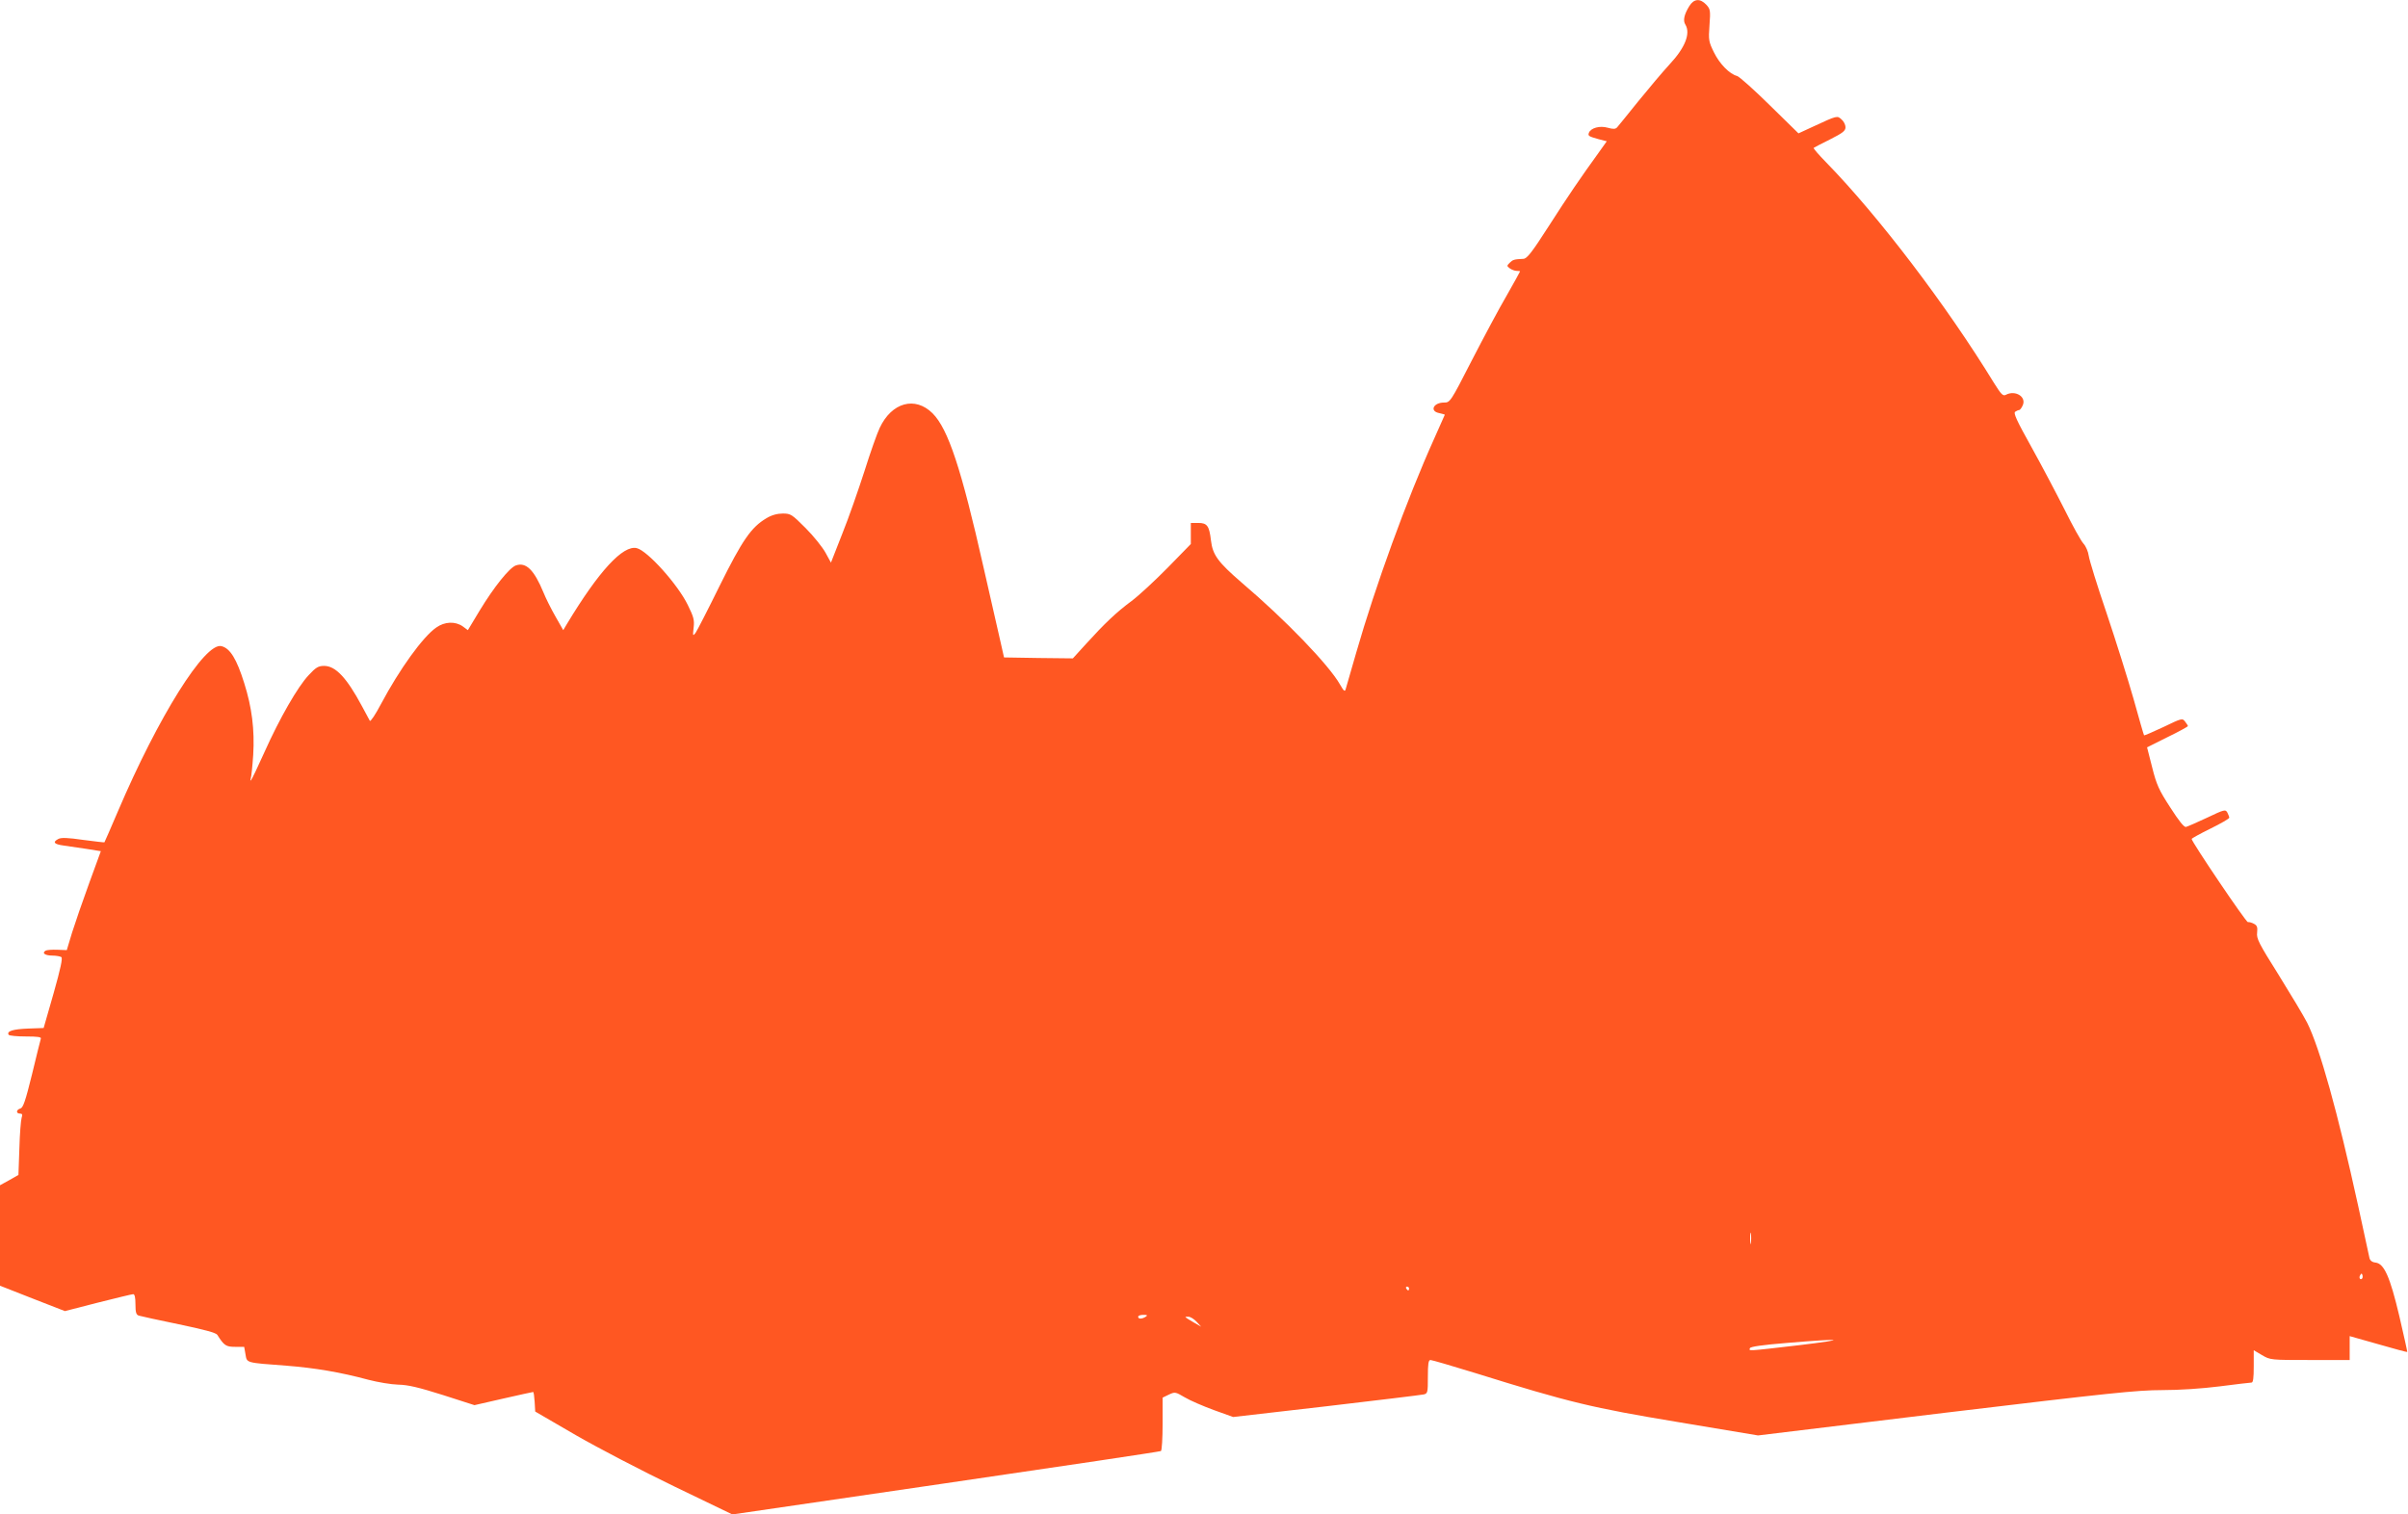
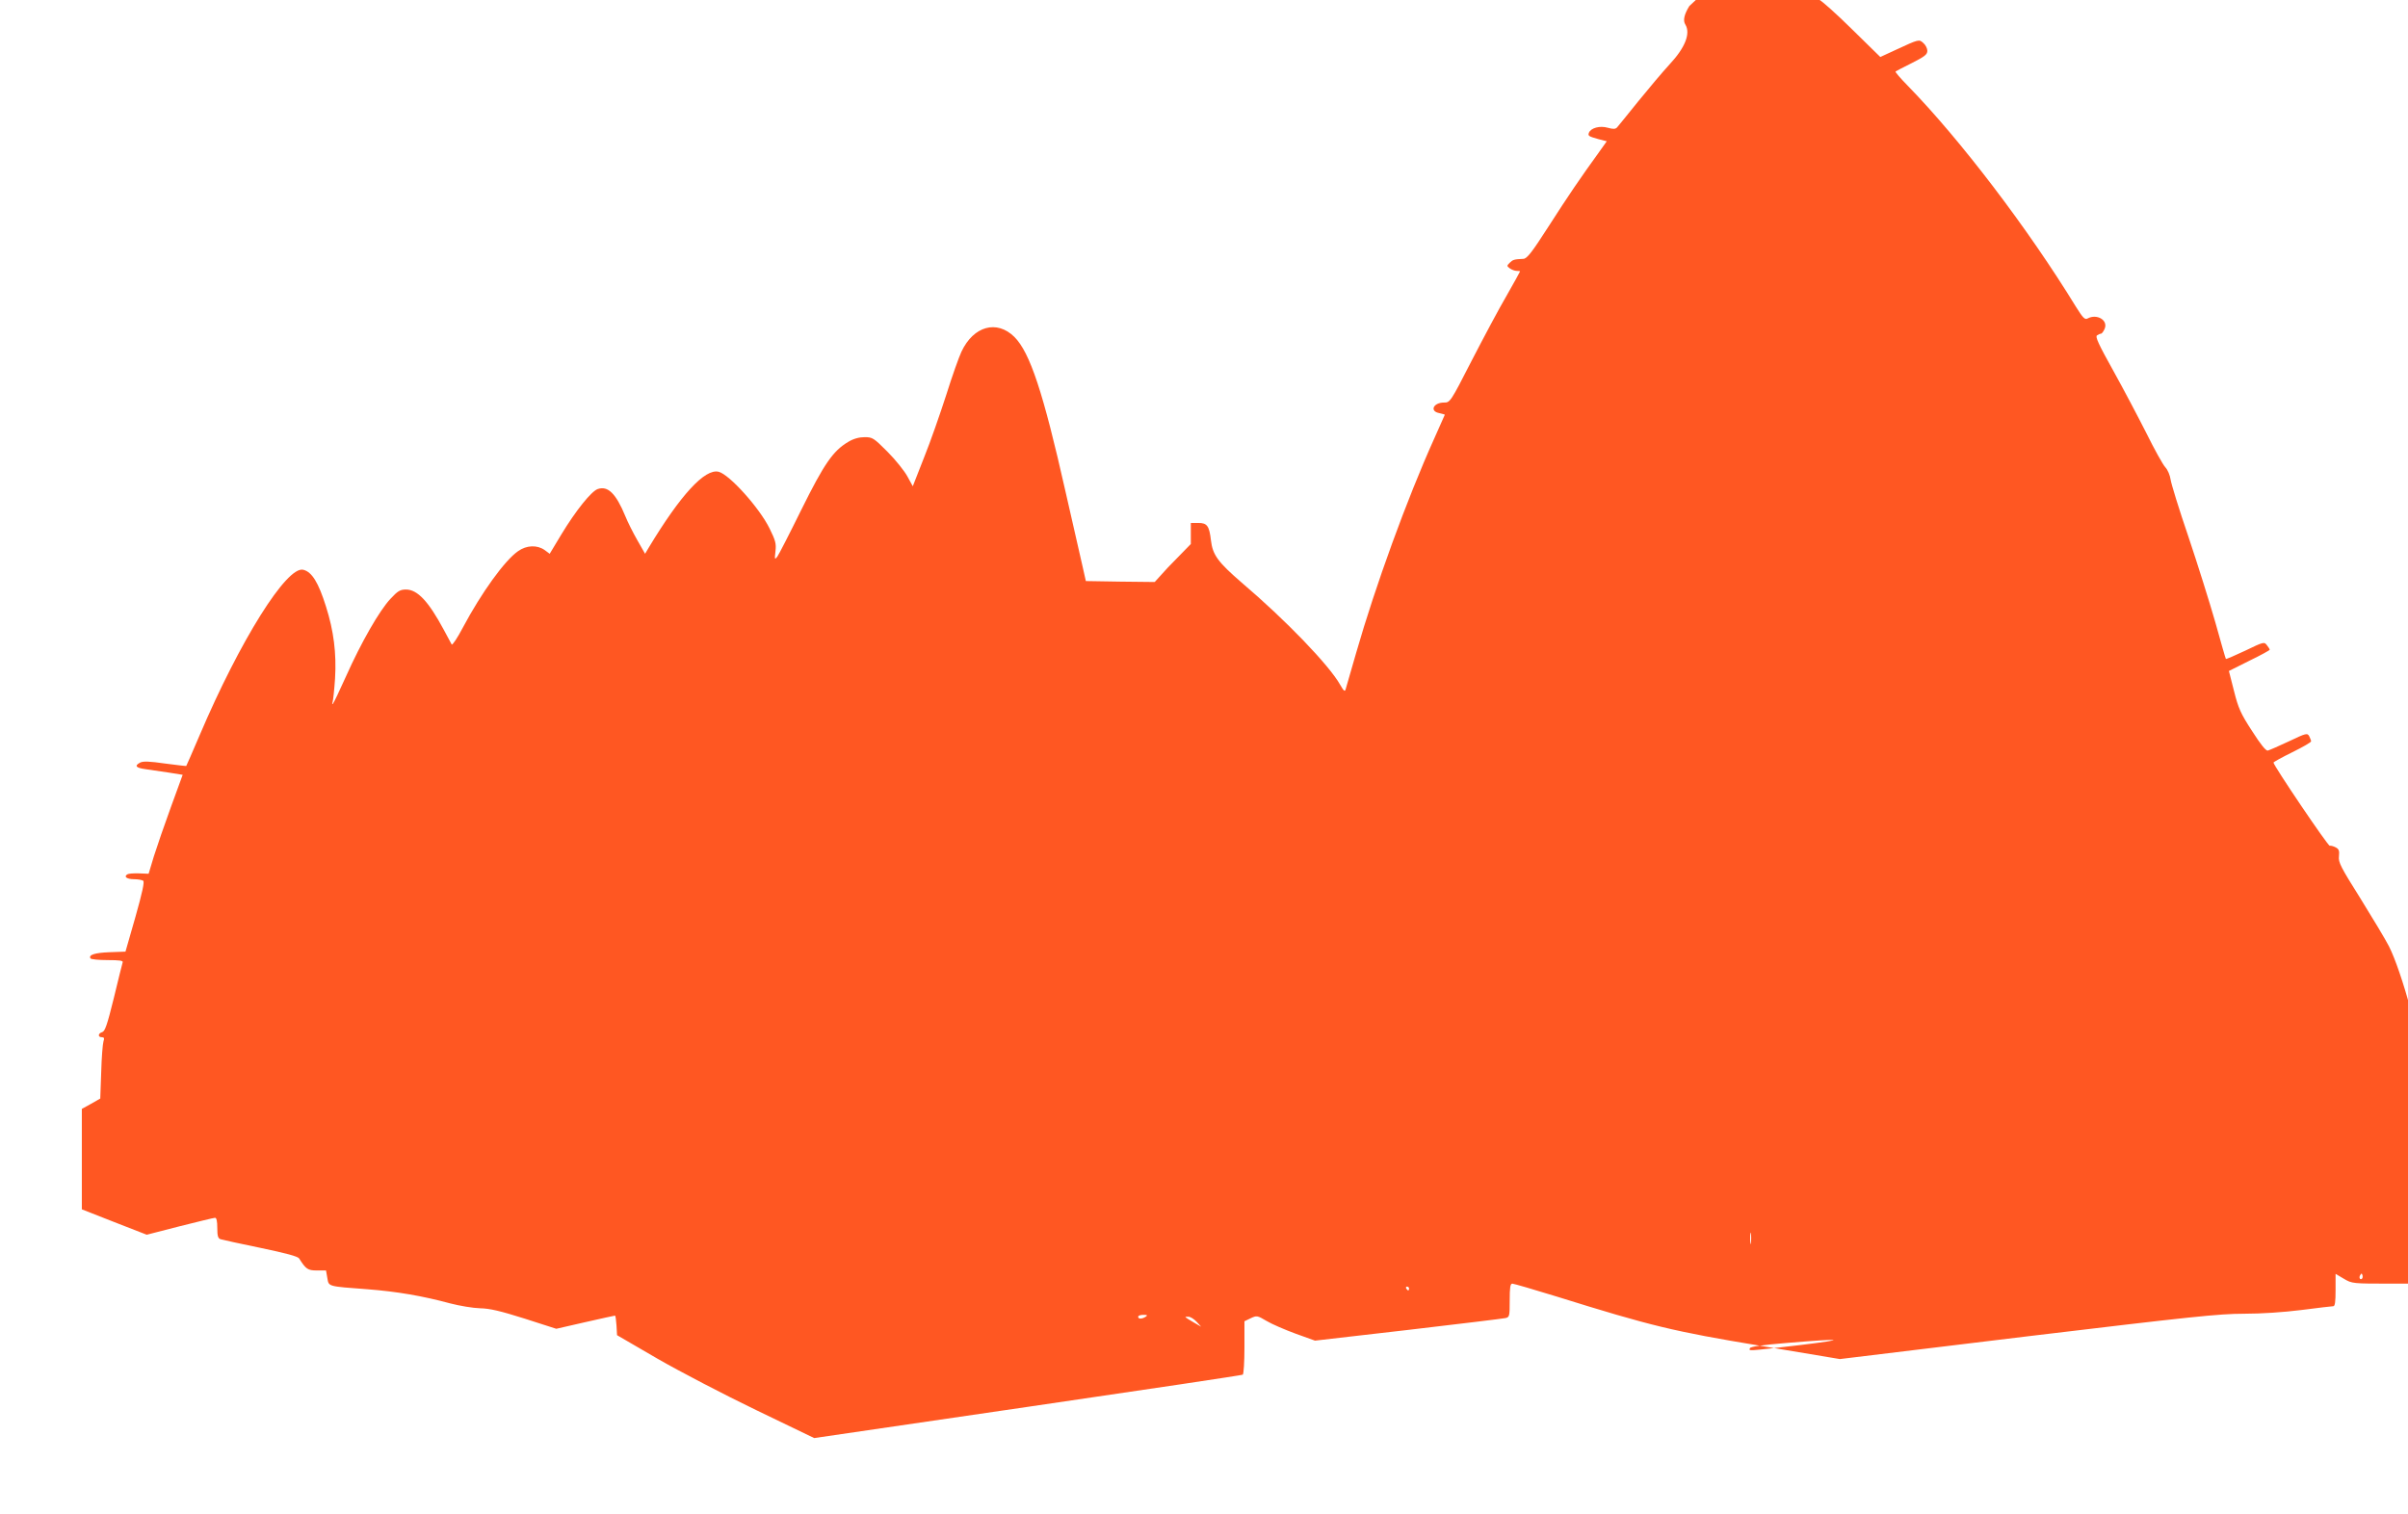
<svg xmlns="http://www.w3.org/2000/svg" version="1.0" width="1280pt" height="805pt" viewBox="0 0 1280 805" preserveAspectRatio="xMidYMid meet">
  <g transform="translate(0,805) scale(0.1,-0.1)" fill="#ff5722" stroke="none">
-     <path d="M8980 8018 c-28 -45 -35 -78 -21 -99 28 -47 -1 -122 -84 -211 -36 -39 -111 -128 -167 -197 -56 -69 -106 -132 -112 -138 -9 -10 -21 -10 -50 -2 -42 12 -90 -1 -100 -27 -6 -16 -2 -19 52 -34 l43 -11 -37 -52 c-107 -148 -168 -238 -270 -397 -91 -142 -117 -175 -136 -176 -50 -2 -57 -5 -73 -21 -16 -16 -16 -17 1 -30 10 -7 26 -13 36 -13 10 0 18 -1 18 -3 0 -2 -32 -59 -71 -128 -40 -68 -123 -224 -186 -346 -113 -221 -115 -223 -147 -223 -57 0 -78 -46 -26 -56 17 -4 30 -7 30 -9 0 -1 -25 -57 -56 -126 -146 -324 -313 -784 -415 -1139 -28 -96 -53 -183 -56 -194 -4 -15 -10 -10 -30 25 -59 104 -290 344 -523 542 -126 109 -154 147 -163 224 -9 77 -20 93 -67 93 l-40 0 0 -56 0 -56 -122 -125 c-68 -69 -154 -149 -193 -178 -81 -60 -143 -119 -242 -228 l-70 -77 -183 2 -183 3 -18 80 c-10 44 -51 222 -90 395 -119 529 -189 740 -272 823 -93 92 -217 58 -281 -78 -13 -27 -50 -131 -81 -230 -32 -99 -84 -249 -118 -333 l-60 -153 -29 53 c-16 29 -63 88 -106 131 -73 73 -79 77 -121 77 -29 0 -59 -8 -87 -25 -81 -48 -128 -116 -249 -360 -62 -126 -120 -239 -128 -250 -14 -18 -15 -16 -10 28 5 41 0 58 -31 121 -53 109 -214 288 -271 302 -73 18 -202 -122 -372 -404 l-19 -32 -41 72 c-23 40 -52 98 -64 128 -50 121 -93 163 -147 144 -34 -12 -116 -114 -193 -241 l-62 -103 -27 20 c-40 28 -96 26 -141 -6 -71 -49 -195 -221 -294 -407 -29 -55 -55 -94 -59 -89 -3 5 -22 41 -42 78 -81 151 -140 214 -201 214 -31 0 -44 -8 -82 -49 -58 -61 -155 -230 -236 -411 -35 -78 -67 -145 -71 -148 -4 -4 -4 1 -1 10 3 9 9 65 13 125 8 134 -7 253 -48 382 -40 128 -75 185 -121 196 -87 22 -336 -375 -551 -880 -38 -88 -69 -161 -71 -163 -1 -1 -52 5 -113 13 -82 12 -117 13 -132 5 -32 -17 -23 -28 28 -35 26 -4 81 -12 123 -18 l75 -12 -62 -170 c-34 -93 -75 -212 -91 -263 l-28 -93 -51 2 c-28 1 -56 -1 -62 -5 -21 -13 -2 -26 36 -26 20 0 42 -4 48 -8 8 -5 -4 -61 -41 -192 l-53 -185 -83 -3 c-80 -3 -115 -14 -103 -33 3 -5 44 -9 91 -9 64 0 84 -3 80 -12 -2 -7 -24 -93 -47 -190 -35 -142 -47 -177 -62 -181 -22 -6 -24 -27 -2 -27 12 0 15 -5 9 -22 -4 -13 -10 -86 -12 -163 l-5 -141 -49 -28 -49 -27 0 -267 0 -267 173 -68 172 -67 175 45 c96 24 181 45 188 45 8 0 12 -17 12 -54 0 -43 4 -56 18 -60 9 -3 105 -24 212 -46 134 -28 198 -45 205 -56 36 -57 46 -64 95 -64 l48 0 7 -40 c8 -46 -1 -44 215 -60 154 -12 290 -35 438 -75 50 -13 121 -25 159 -26 52 -1 107 -14 237 -55 l168 -54 153 35 c84 19 156 35 159 35 3 0 6 -23 8 -52 l3 -52 215 -125 c118 -68 354 -191 524 -273 l309 -149 1135 166 c624 91 1138 168 1143 171 5 3 9 68 9 145 l0 139 33 16 c32 15 35 15 84 -14 28 -17 98 -47 155 -68 l103 -37 495 57 c272 32 505 60 518 63 21 5 22 10 22 94 0 69 3 89 14 89 7 0 114 -31 237 -69 503 -157 621 -185 1079 -261 l425 -71 998 121 c868 104 1017 120 1150 120 93 0 212 8 307 20 85 11 161 20 168 20 9 0 12 24 12 86 l0 86 44 -26 c44 -26 46 -26 255 -26 l211 0 0 64 0 63 152 -43 c83 -24 153 -43 154 -41 1 1 -18 87 -42 190 -50 211 -81 280 -127 285 -18 2 -29 11 -32 25 -3 12 -30 137 -60 277 -109 498 -204 839 -271 973 -19 37 -88 152 -152 255 -105 167 -118 192 -114 224 3 29 0 38 -17 47 -11 6 -25 10 -32 9 -9 -3 -298 425 -299 442 0 3 45 28 100 55 55 27 100 53 100 58 0 4 -5 17 -10 27 -10 18 -16 17 -108 -27 -53 -25 -104 -47 -112 -49 -10 -3 -38 32 -84 104 -60 92 -73 121 -96 213 l-27 106 108 54 c60 29 109 56 109 59 0 3 -7 14 -15 24 -14 19 -18 18 -115 -29 -55 -26 -102 -46 -103 -44 -2 2 -27 90 -56 194 -30 105 -94 309 -143 455 -50 146 -92 283 -95 305 -3 22 -15 51 -28 65 -13 14 -58 95 -100 180 -43 85 -122 235 -177 334 -77 138 -97 181 -86 187 7 5 16 9 21 9 4 0 13 11 19 25 21 46 -40 83 -90 56 -15 -8 -25 3 -62 62 -254 415 -615 889 -893 1174 -39 40 -69 74 -66 77 2 2 41 22 87 45 67 34 82 45 82 65 0 12 -9 31 -21 41 -23 21 -22 22 -151 -38 l-78 -36 -152 149 c-84 83 -163 153 -174 156 -40 10 -93 64 -123 125 -28 57 -30 65 -24 145 6 79 4 86 -17 109 -33 35 -66 32 -90 -7z m327 -6575 c-2 -16 -4 -5 -4 22 0 28 2 40 4 28 2 -13 2 -35 0 -50z m3249 -190 c-10 -10 -19 5 -10 18 6 11 8 11 12 0 2 -7 1 -15 -2 -18z m-5066 -53 c0 -5 -2 -10 -4 -10 -3 0 -8 5 -11 10 -3 6 -1 10 4 10 6 0 11 -4 11 -10z m-1400 -150 c-20 -13 -40 -13 -40 0 0 6 12 10 28 10 21 0 24 -2 12 -10z m271 -27 l24 -26 -40 23 c-52 31 -52 30 -28 30 11 0 30 -12 44 -27z m3204 -124 c-285 -33 -268 -32 -263 -16 3 8 64 17 199 28 300 25 329 20 64 -12z" />
+     <path d="M8980 8018 c-28 -45 -35 -78 -21 -99 28 -47 -1 -122 -84 -211 -36 -39 -111 -128 -167 -197 -56 -69 -106 -132 -112 -138 -9 -10 -21 -10 -50 -2 -42 12 -90 -1 -100 -27 -6 -16 -2 -19 52 -34 l43 -11 -37 -52 c-107 -148 -168 -238 -270 -397 -91 -142 -117 -175 -136 -176 -50 -2 -57 -5 -73 -21 -16 -16 -16 -17 1 -30 10 -7 26 -13 36 -13 10 0 18 -1 18 -3 0 -2 -32 -59 -71 -128 -40 -68 -123 -224 -186 -346 -113 -221 -115 -223 -147 -223 -57 0 -78 -46 -26 -56 17 -4 30 -7 30 -9 0 -1 -25 -57 -56 -126 -146 -324 -313 -784 -415 -1139 -28 -96 -53 -183 -56 -194 -4 -15 -10 -10 -30 25 -59 104 -290 344 -523 542 -126 109 -154 147 -163 224 -9 77 -20 93 -67 93 l-40 0 0 -56 0 -56 -122 -125 l-70 -77 -183 2 -183 3 -18 80 c-10 44 -51 222 -90 395 -119 529 -189 740 -272 823 -93 92 -217 58 -281 -78 -13 -27 -50 -131 -81 -230 -32 -99 -84 -249 -118 -333 l-60 -153 -29 53 c-16 29 -63 88 -106 131 -73 73 -79 77 -121 77 -29 0 -59 -8 -87 -25 -81 -48 -128 -116 -249 -360 -62 -126 -120 -239 -128 -250 -14 -18 -15 -16 -10 28 5 41 0 58 -31 121 -53 109 -214 288 -271 302 -73 18 -202 -122 -372 -404 l-19 -32 -41 72 c-23 40 -52 98 -64 128 -50 121 -93 163 -147 144 -34 -12 -116 -114 -193 -241 l-62 -103 -27 20 c-40 28 -96 26 -141 -6 -71 -49 -195 -221 -294 -407 -29 -55 -55 -94 -59 -89 -3 5 -22 41 -42 78 -81 151 -140 214 -201 214 -31 0 -44 -8 -82 -49 -58 -61 -155 -230 -236 -411 -35 -78 -67 -145 -71 -148 -4 -4 -4 1 -1 10 3 9 9 65 13 125 8 134 -7 253 -48 382 -40 128 -75 185 -121 196 -87 22 -336 -375 -551 -880 -38 -88 -69 -161 -71 -163 -1 -1 -52 5 -113 13 -82 12 -117 13 -132 5 -32 -17 -23 -28 28 -35 26 -4 81 -12 123 -18 l75 -12 -62 -170 c-34 -93 -75 -212 -91 -263 l-28 -93 -51 2 c-28 1 -56 -1 -62 -5 -21 -13 -2 -26 36 -26 20 0 42 -4 48 -8 8 -5 -4 -61 -41 -192 l-53 -185 -83 -3 c-80 -3 -115 -14 -103 -33 3 -5 44 -9 91 -9 64 0 84 -3 80 -12 -2 -7 -24 -93 -47 -190 -35 -142 -47 -177 -62 -181 -22 -6 -24 -27 -2 -27 12 0 15 -5 9 -22 -4 -13 -10 -86 -12 -163 l-5 -141 -49 -28 -49 -27 0 -267 0 -267 173 -68 172 -67 175 45 c96 24 181 45 188 45 8 0 12 -17 12 -54 0 -43 4 -56 18 -60 9 -3 105 -24 212 -46 134 -28 198 -45 205 -56 36 -57 46 -64 95 -64 l48 0 7 -40 c8 -46 -1 -44 215 -60 154 -12 290 -35 438 -75 50 -13 121 -25 159 -26 52 -1 107 -14 237 -55 l168 -54 153 35 c84 19 156 35 159 35 3 0 6 -23 8 -52 l3 -52 215 -125 c118 -68 354 -191 524 -273 l309 -149 1135 166 c624 91 1138 168 1143 171 5 3 9 68 9 145 l0 139 33 16 c32 15 35 15 84 -14 28 -17 98 -47 155 -68 l103 -37 495 57 c272 32 505 60 518 63 21 5 22 10 22 94 0 69 3 89 14 89 7 0 114 -31 237 -69 503 -157 621 -185 1079 -261 l425 -71 998 121 c868 104 1017 120 1150 120 93 0 212 8 307 20 85 11 161 20 168 20 9 0 12 24 12 86 l0 86 44 -26 c44 -26 46 -26 255 -26 l211 0 0 64 0 63 152 -43 c83 -24 153 -43 154 -41 1 1 -18 87 -42 190 -50 211 -81 280 -127 285 -18 2 -29 11 -32 25 -3 12 -30 137 -60 277 -109 498 -204 839 -271 973 -19 37 -88 152 -152 255 -105 167 -118 192 -114 224 3 29 0 38 -17 47 -11 6 -25 10 -32 9 -9 -3 -298 425 -299 442 0 3 45 28 100 55 55 27 100 53 100 58 0 4 -5 17 -10 27 -10 18 -16 17 -108 -27 -53 -25 -104 -47 -112 -49 -10 -3 -38 32 -84 104 -60 92 -73 121 -96 213 l-27 106 108 54 c60 29 109 56 109 59 0 3 -7 14 -15 24 -14 19 -18 18 -115 -29 -55 -26 -102 -46 -103 -44 -2 2 -27 90 -56 194 -30 105 -94 309 -143 455 -50 146 -92 283 -95 305 -3 22 -15 51 -28 65 -13 14 -58 95 -100 180 -43 85 -122 235 -177 334 -77 138 -97 181 -86 187 7 5 16 9 21 9 4 0 13 11 19 25 21 46 -40 83 -90 56 -15 -8 -25 3 -62 62 -254 415 -615 889 -893 1174 -39 40 -69 74 -66 77 2 2 41 22 87 45 67 34 82 45 82 65 0 12 -9 31 -21 41 -23 21 -22 22 -151 -38 l-78 -36 -152 149 c-84 83 -163 153 -174 156 -40 10 -93 64 -123 125 -28 57 -30 65 -24 145 6 79 4 86 -17 109 -33 35 -66 32 -90 -7z m327 -6575 c-2 -16 -4 -5 -4 22 0 28 2 40 4 28 2 -13 2 -35 0 -50z m3249 -190 c-10 -10 -19 5 -10 18 6 11 8 11 12 0 2 -7 1 -15 -2 -18z m-5066 -53 c0 -5 -2 -10 -4 -10 -3 0 -8 5 -11 10 -3 6 -1 10 4 10 6 0 11 -4 11 -10z m-1400 -150 c-20 -13 -40 -13 -40 0 0 6 12 10 28 10 21 0 24 -2 12 -10z m271 -27 l24 -26 -40 23 c-52 31 -52 30 -28 30 11 0 30 -12 44 -27z m3204 -124 c-285 -33 -268 -32 -263 -16 3 8 64 17 199 28 300 25 329 20 64 -12z" />
  </g>
</svg>